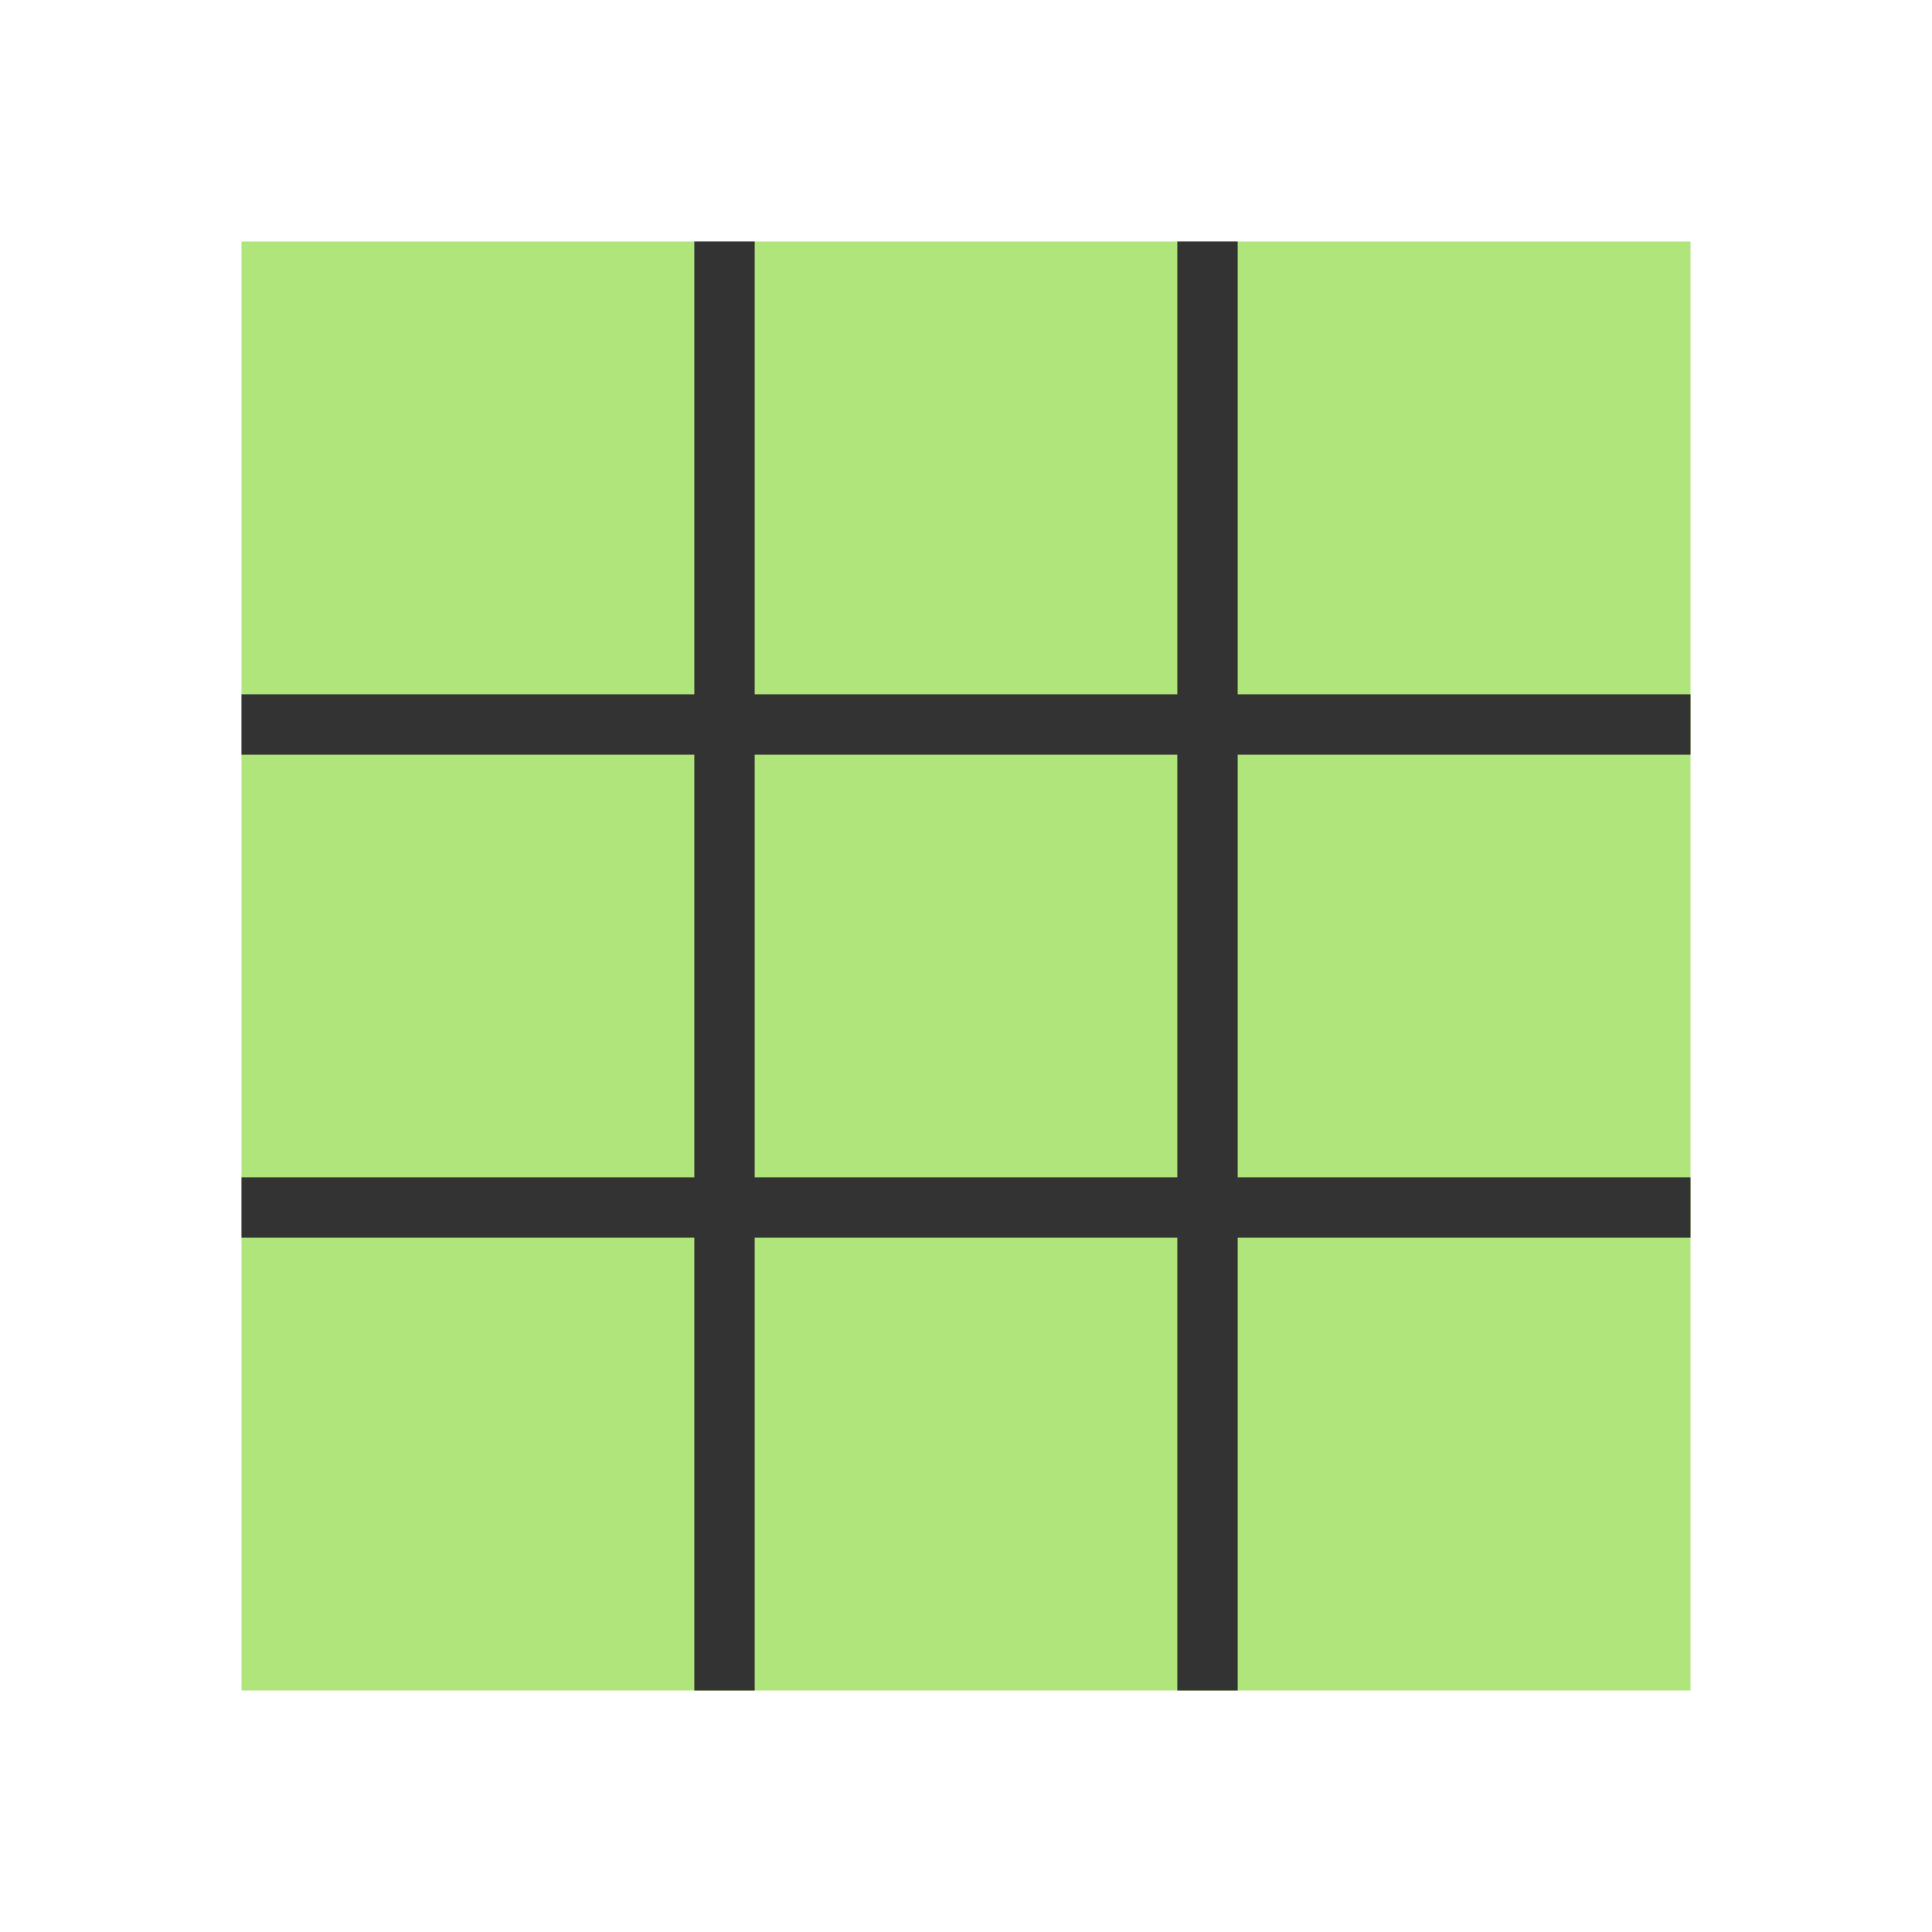
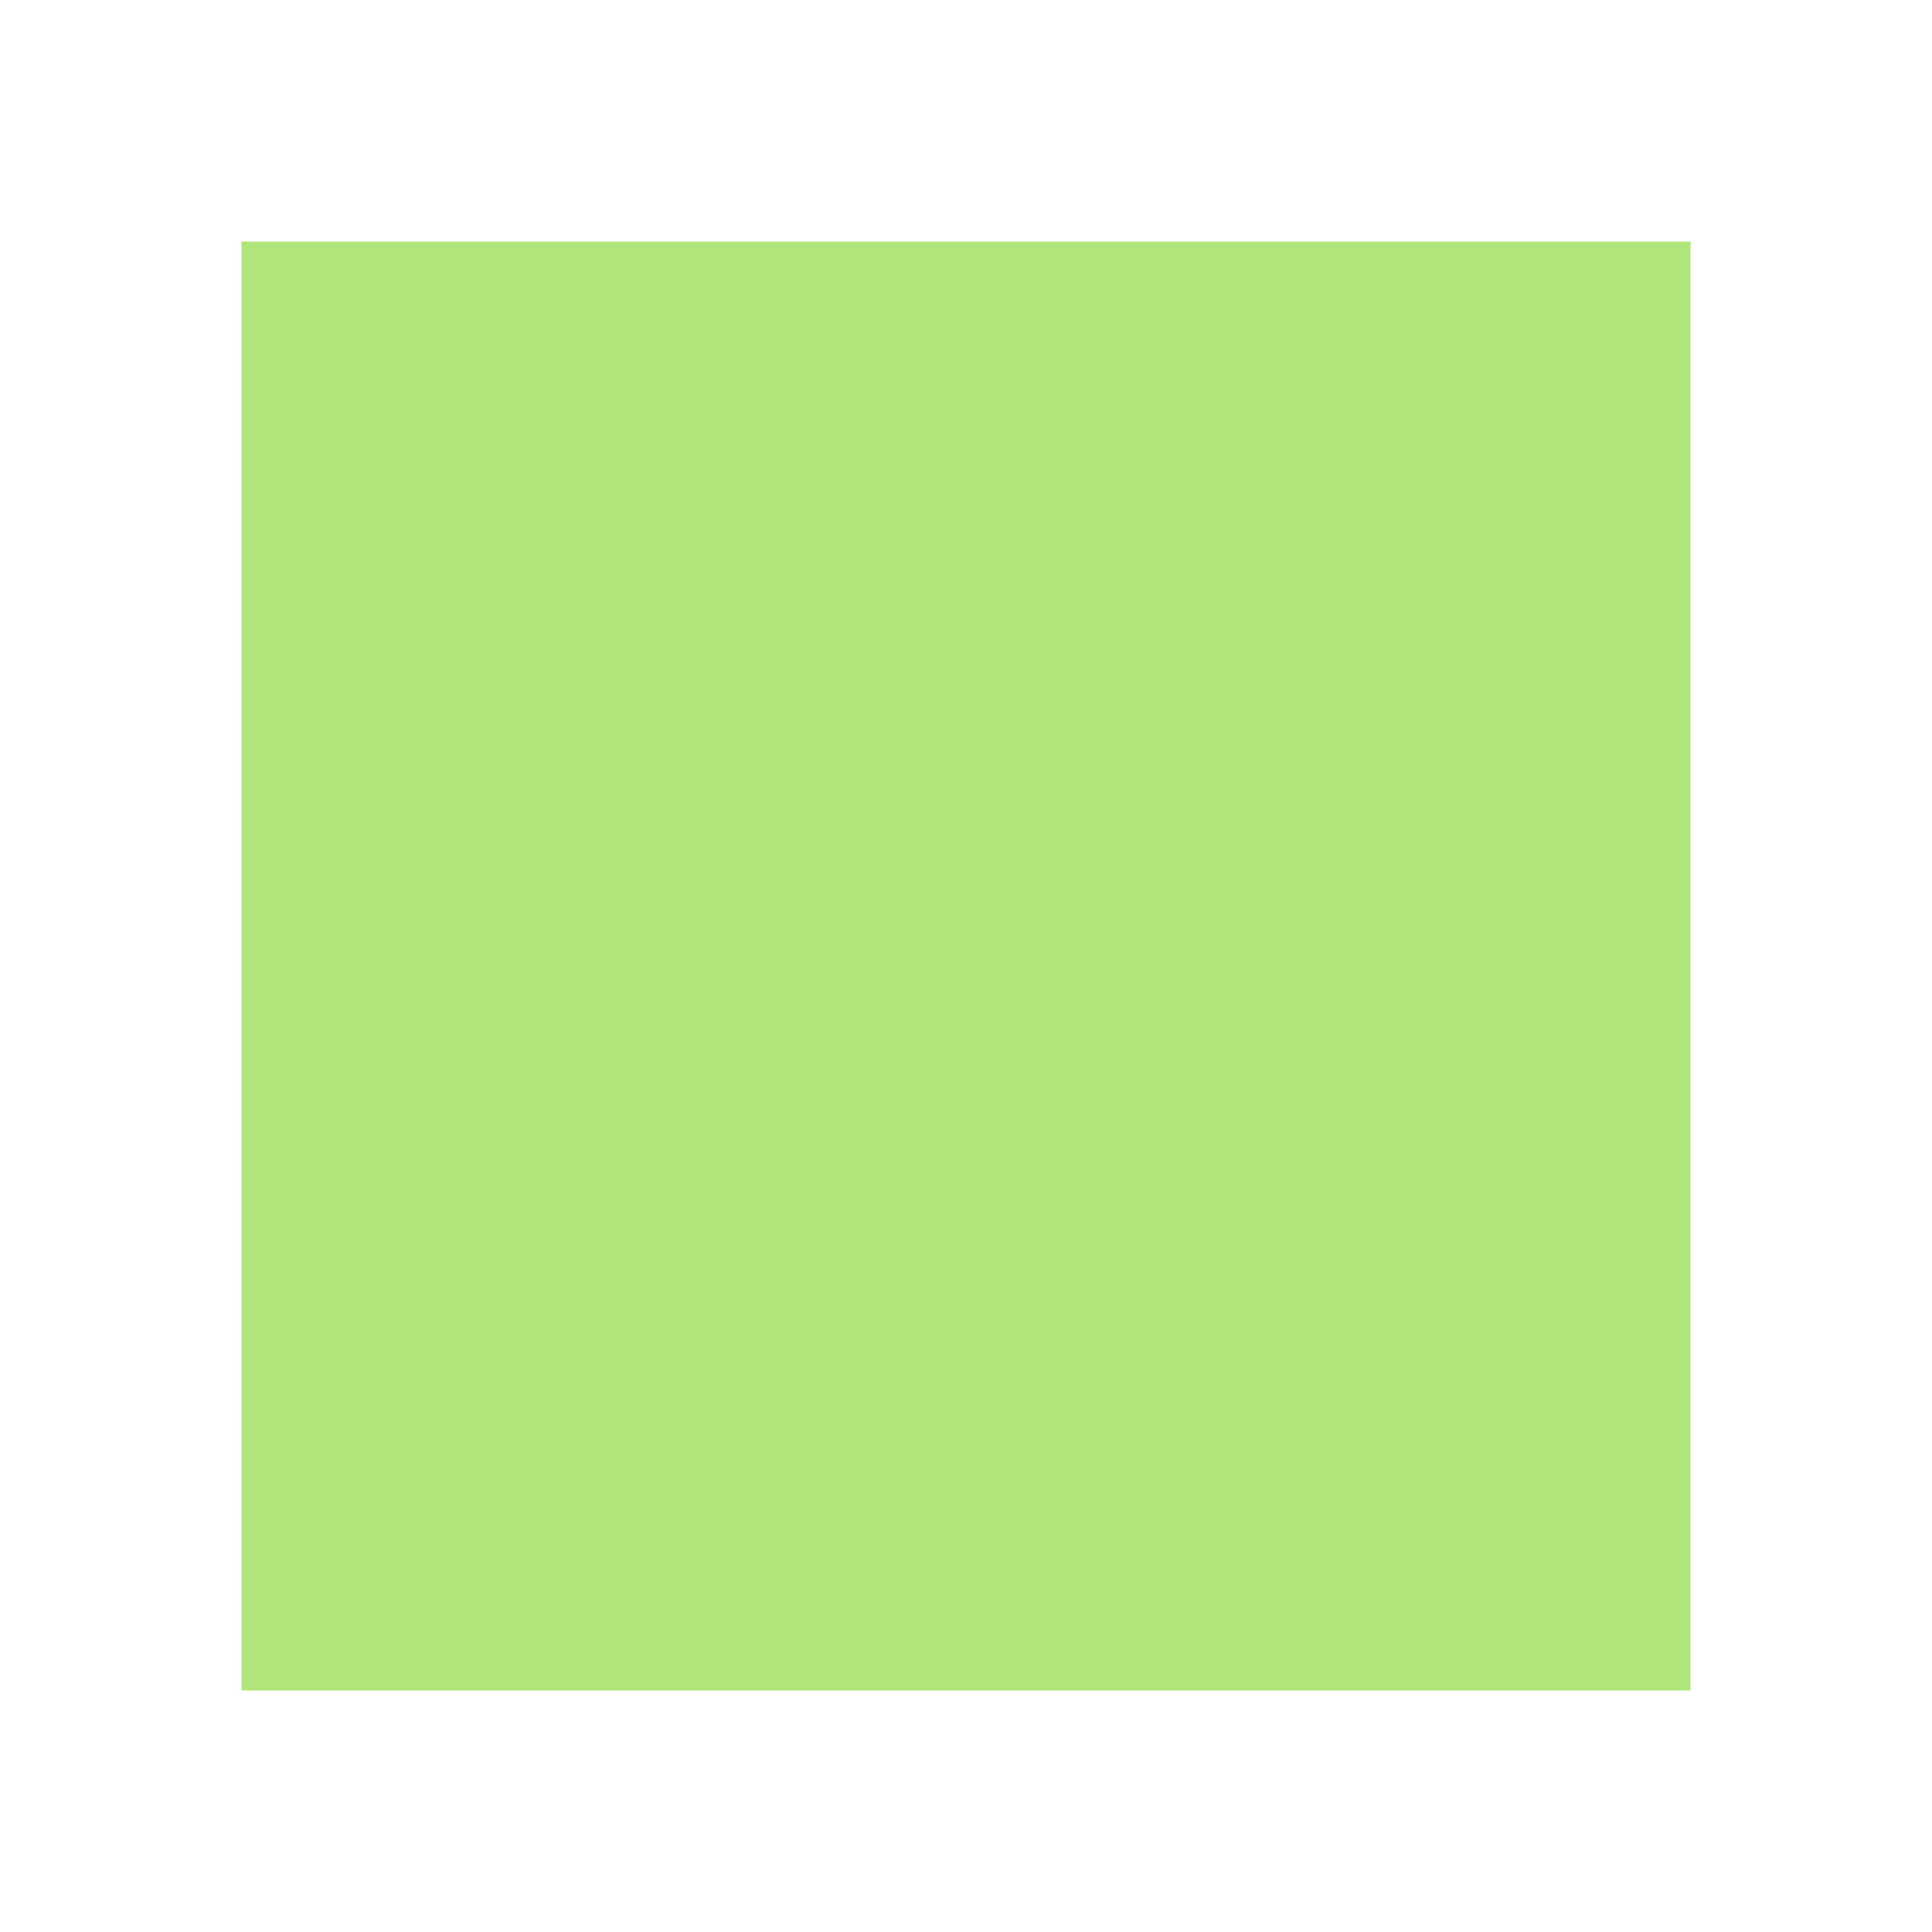
<svg xmlns="http://www.w3.org/2000/svg" viewBox="0 0 64 64" width="64" height="64">
  <rect x="8" y="8" width="48" height="48" fill="#B0E57C" />
-   <path d="M8 24H56M8 40H56M24 8V56M40 8V56" stroke="#333" stroke-width="2" />
</svg>